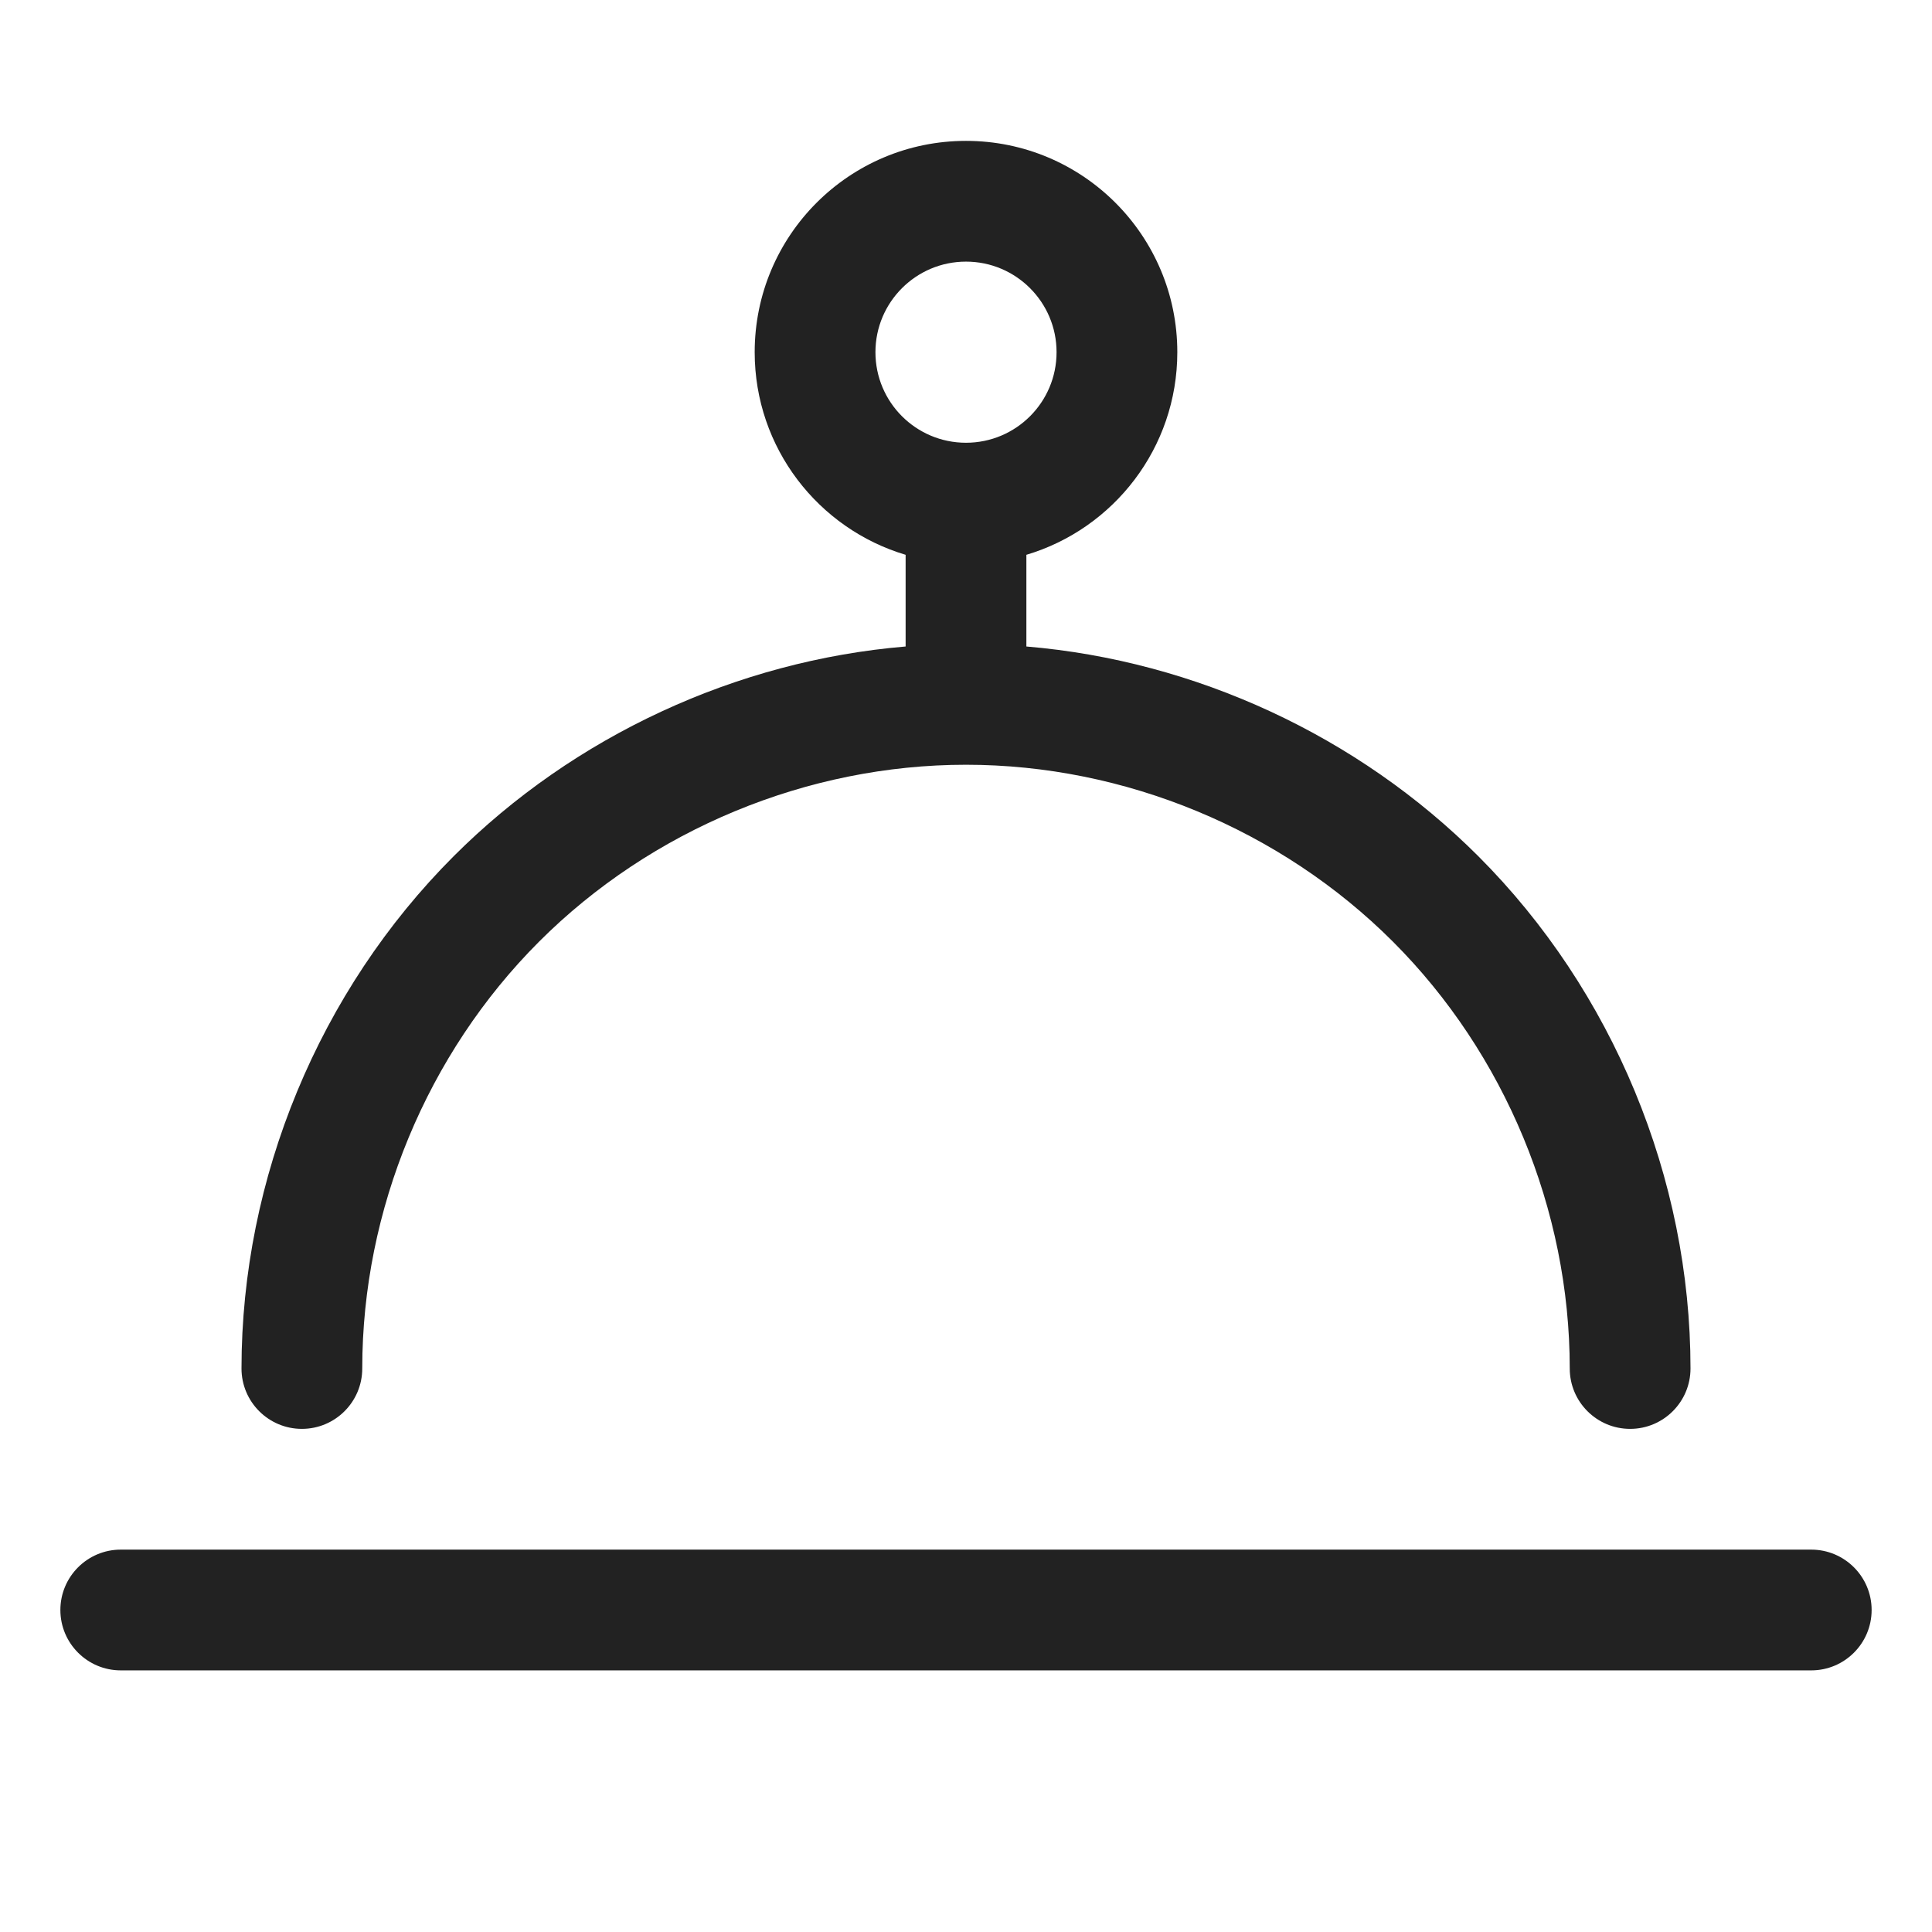
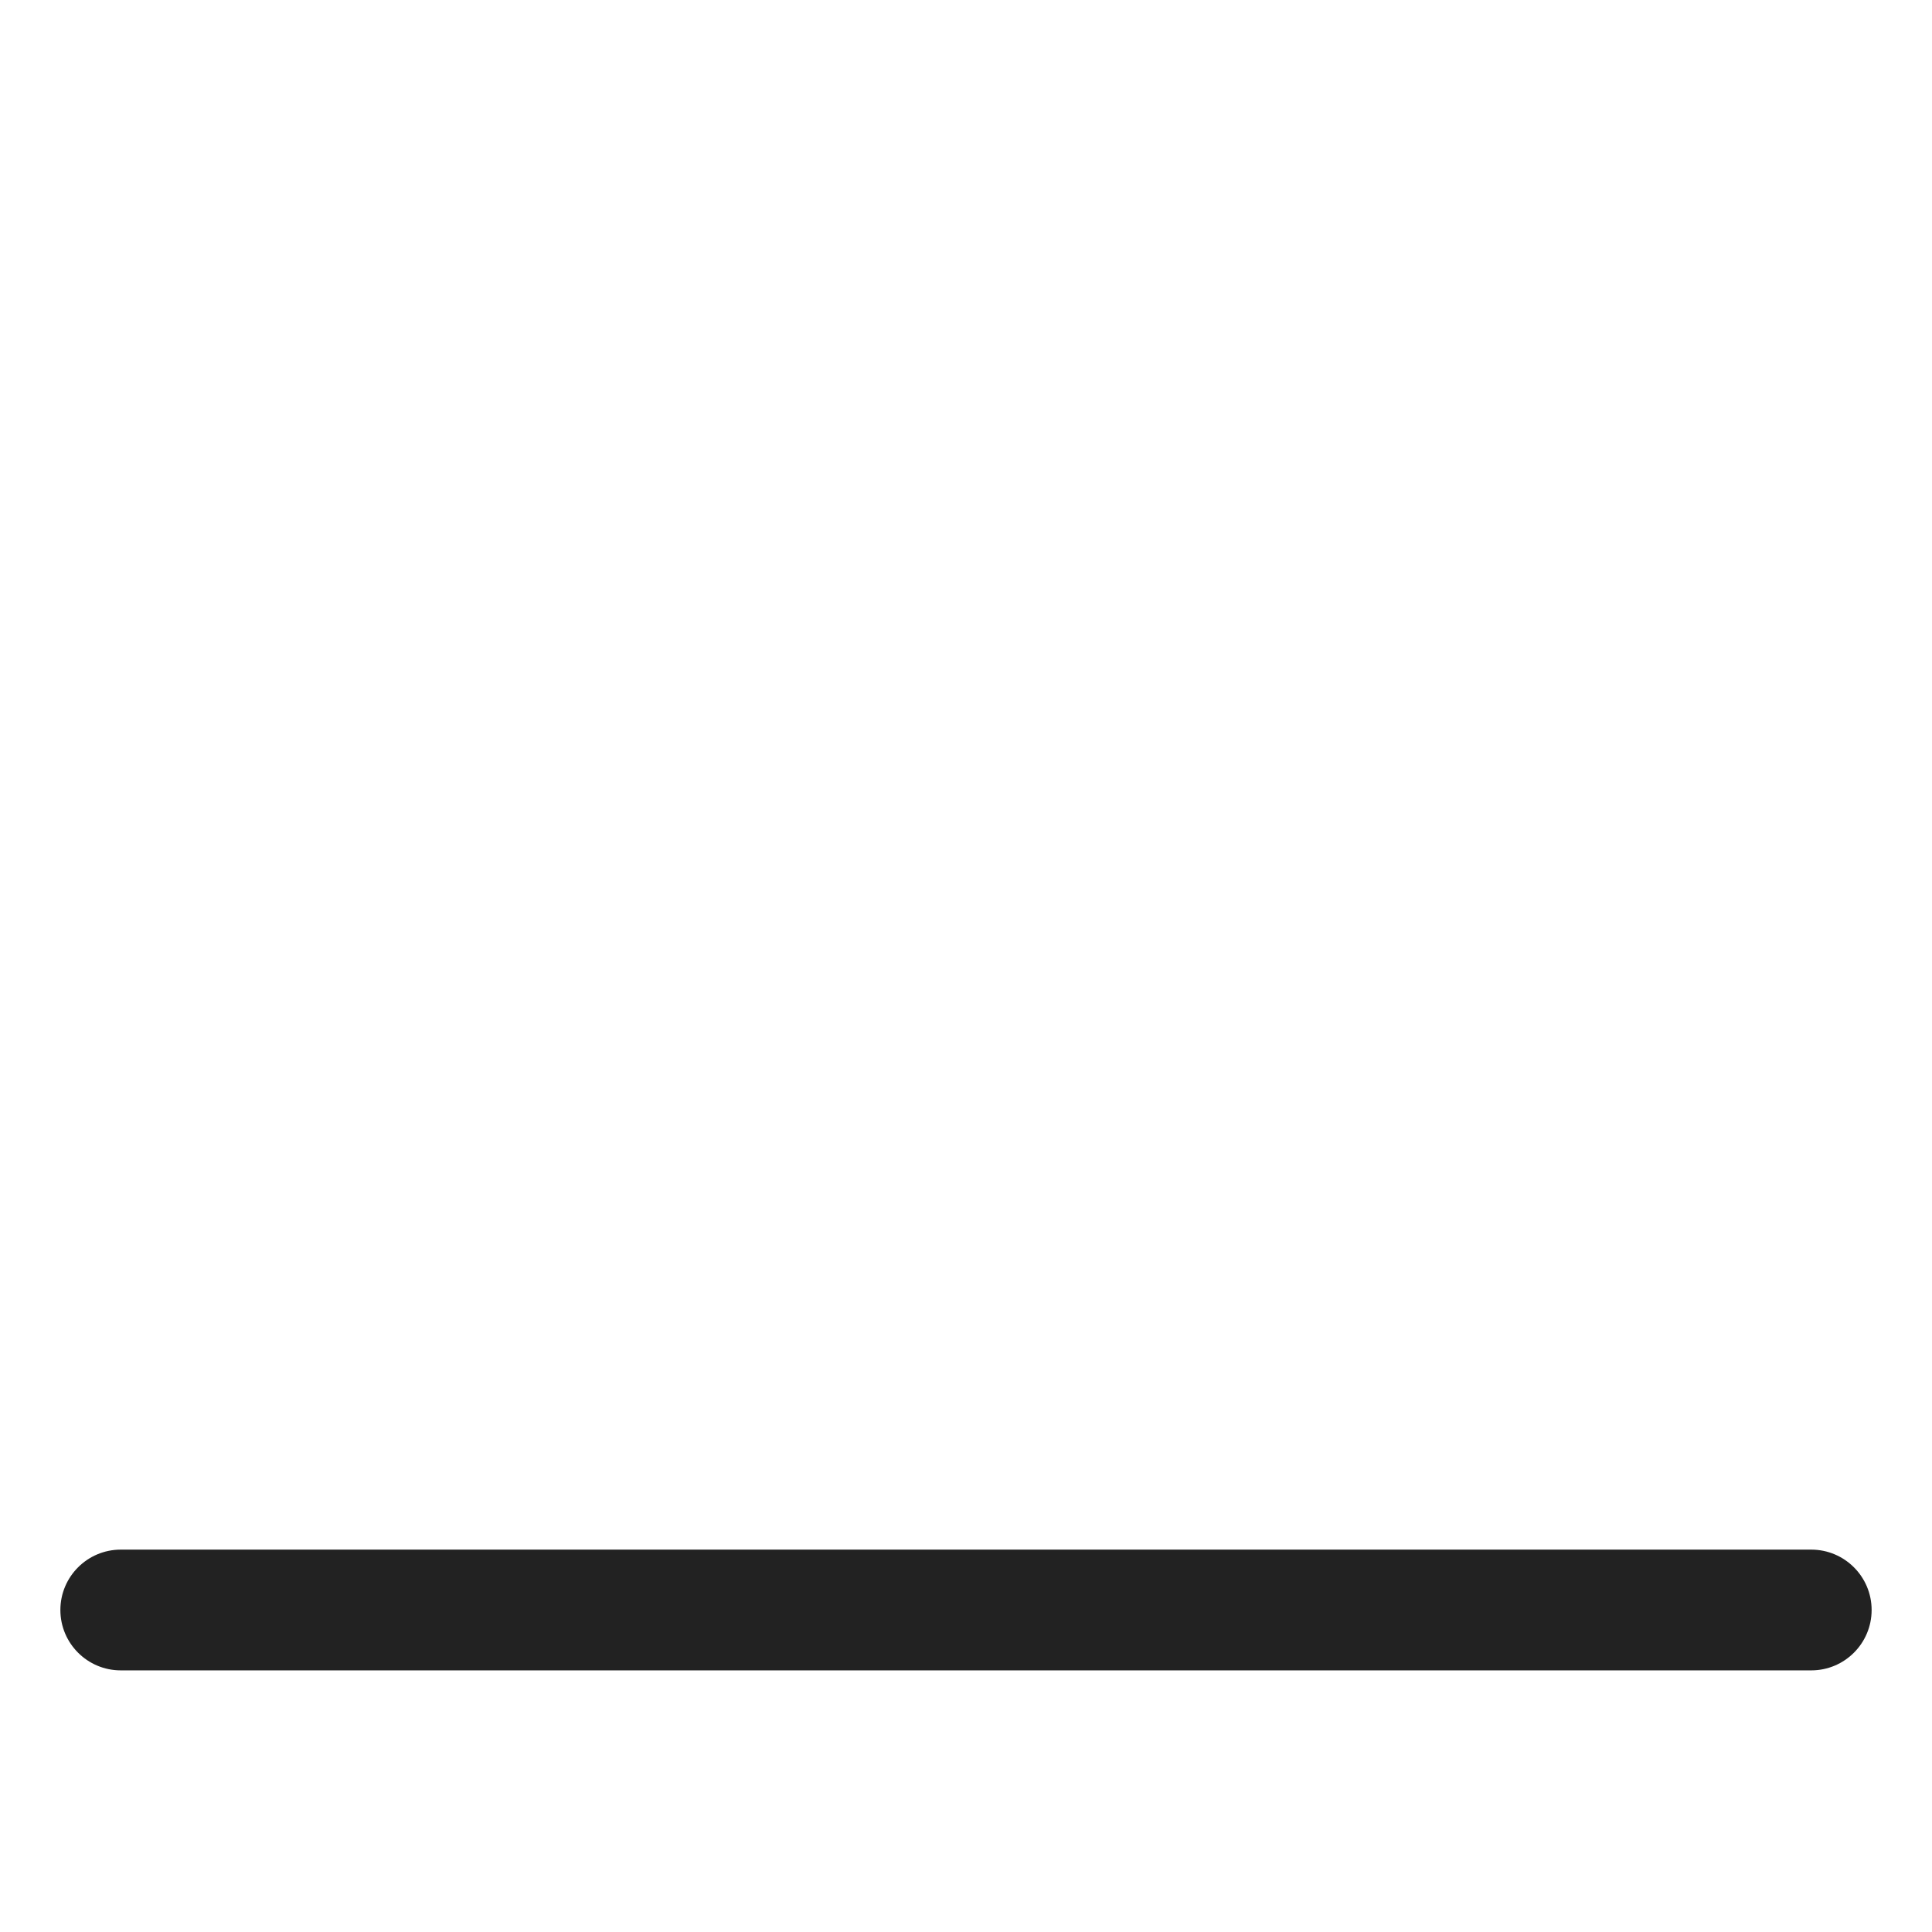
<svg xmlns="http://www.w3.org/2000/svg" width="24" height="24" viewBox="0 0 24 24" fill="none">
-   <path fill-rule="evenodd" clip-rule="evenodd" d="M12 1.75C10.55 1.75 9.375 2.925 9.375 4.375C9.375 5.564 10.166 6.569 11.25 6.892V8.031C9.151 8.207 7.13 9.142 5.636 10.636C3.965 12.307 3 14.636 3 17C3 17.414 3.336 17.75 3.75 17.75C4.164 17.75 4.5 17.414 4.5 17C4.5 15.03 5.304 13.09 6.697 11.697C8.09 10.304 10.03 9.5 12 9.5C13.97 9.5 15.91 10.304 17.303 11.697C18.696 13.09 19.5 15.03 19.5 17C19.5 17.414 19.836 17.75 20.25 17.75C20.664 17.75 21 17.414 21 17C21 14.636 20.035 12.307 18.364 10.636C16.87 9.142 14.849 8.207 12.75 8.031V6.892C13.834 6.569 14.625 5.564 14.625 4.375C14.625 2.925 13.45 1.75 12 1.75ZM10.875 4.375C10.875 3.754 11.379 3.25 12 3.25C12.621 3.25 13.125 3.754 13.125 4.375C13.125 4.997 12.621 5.5 12 5.5C11.379 5.5 10.875 4.997 10.875 4.375Z" fill="#222222" />
  <path d="M1.5 19.25C1.086 19.25 0.75 19.586 0.75 20C0.75 20.414 1.086 20.75 1.5 20.75H22.5C22.914 20.75 23.25 20.414 23.25 20C23.25 19.586 22.914 19.25 22.5 19.25H1.5Z" fill="#222222" />
</svg>